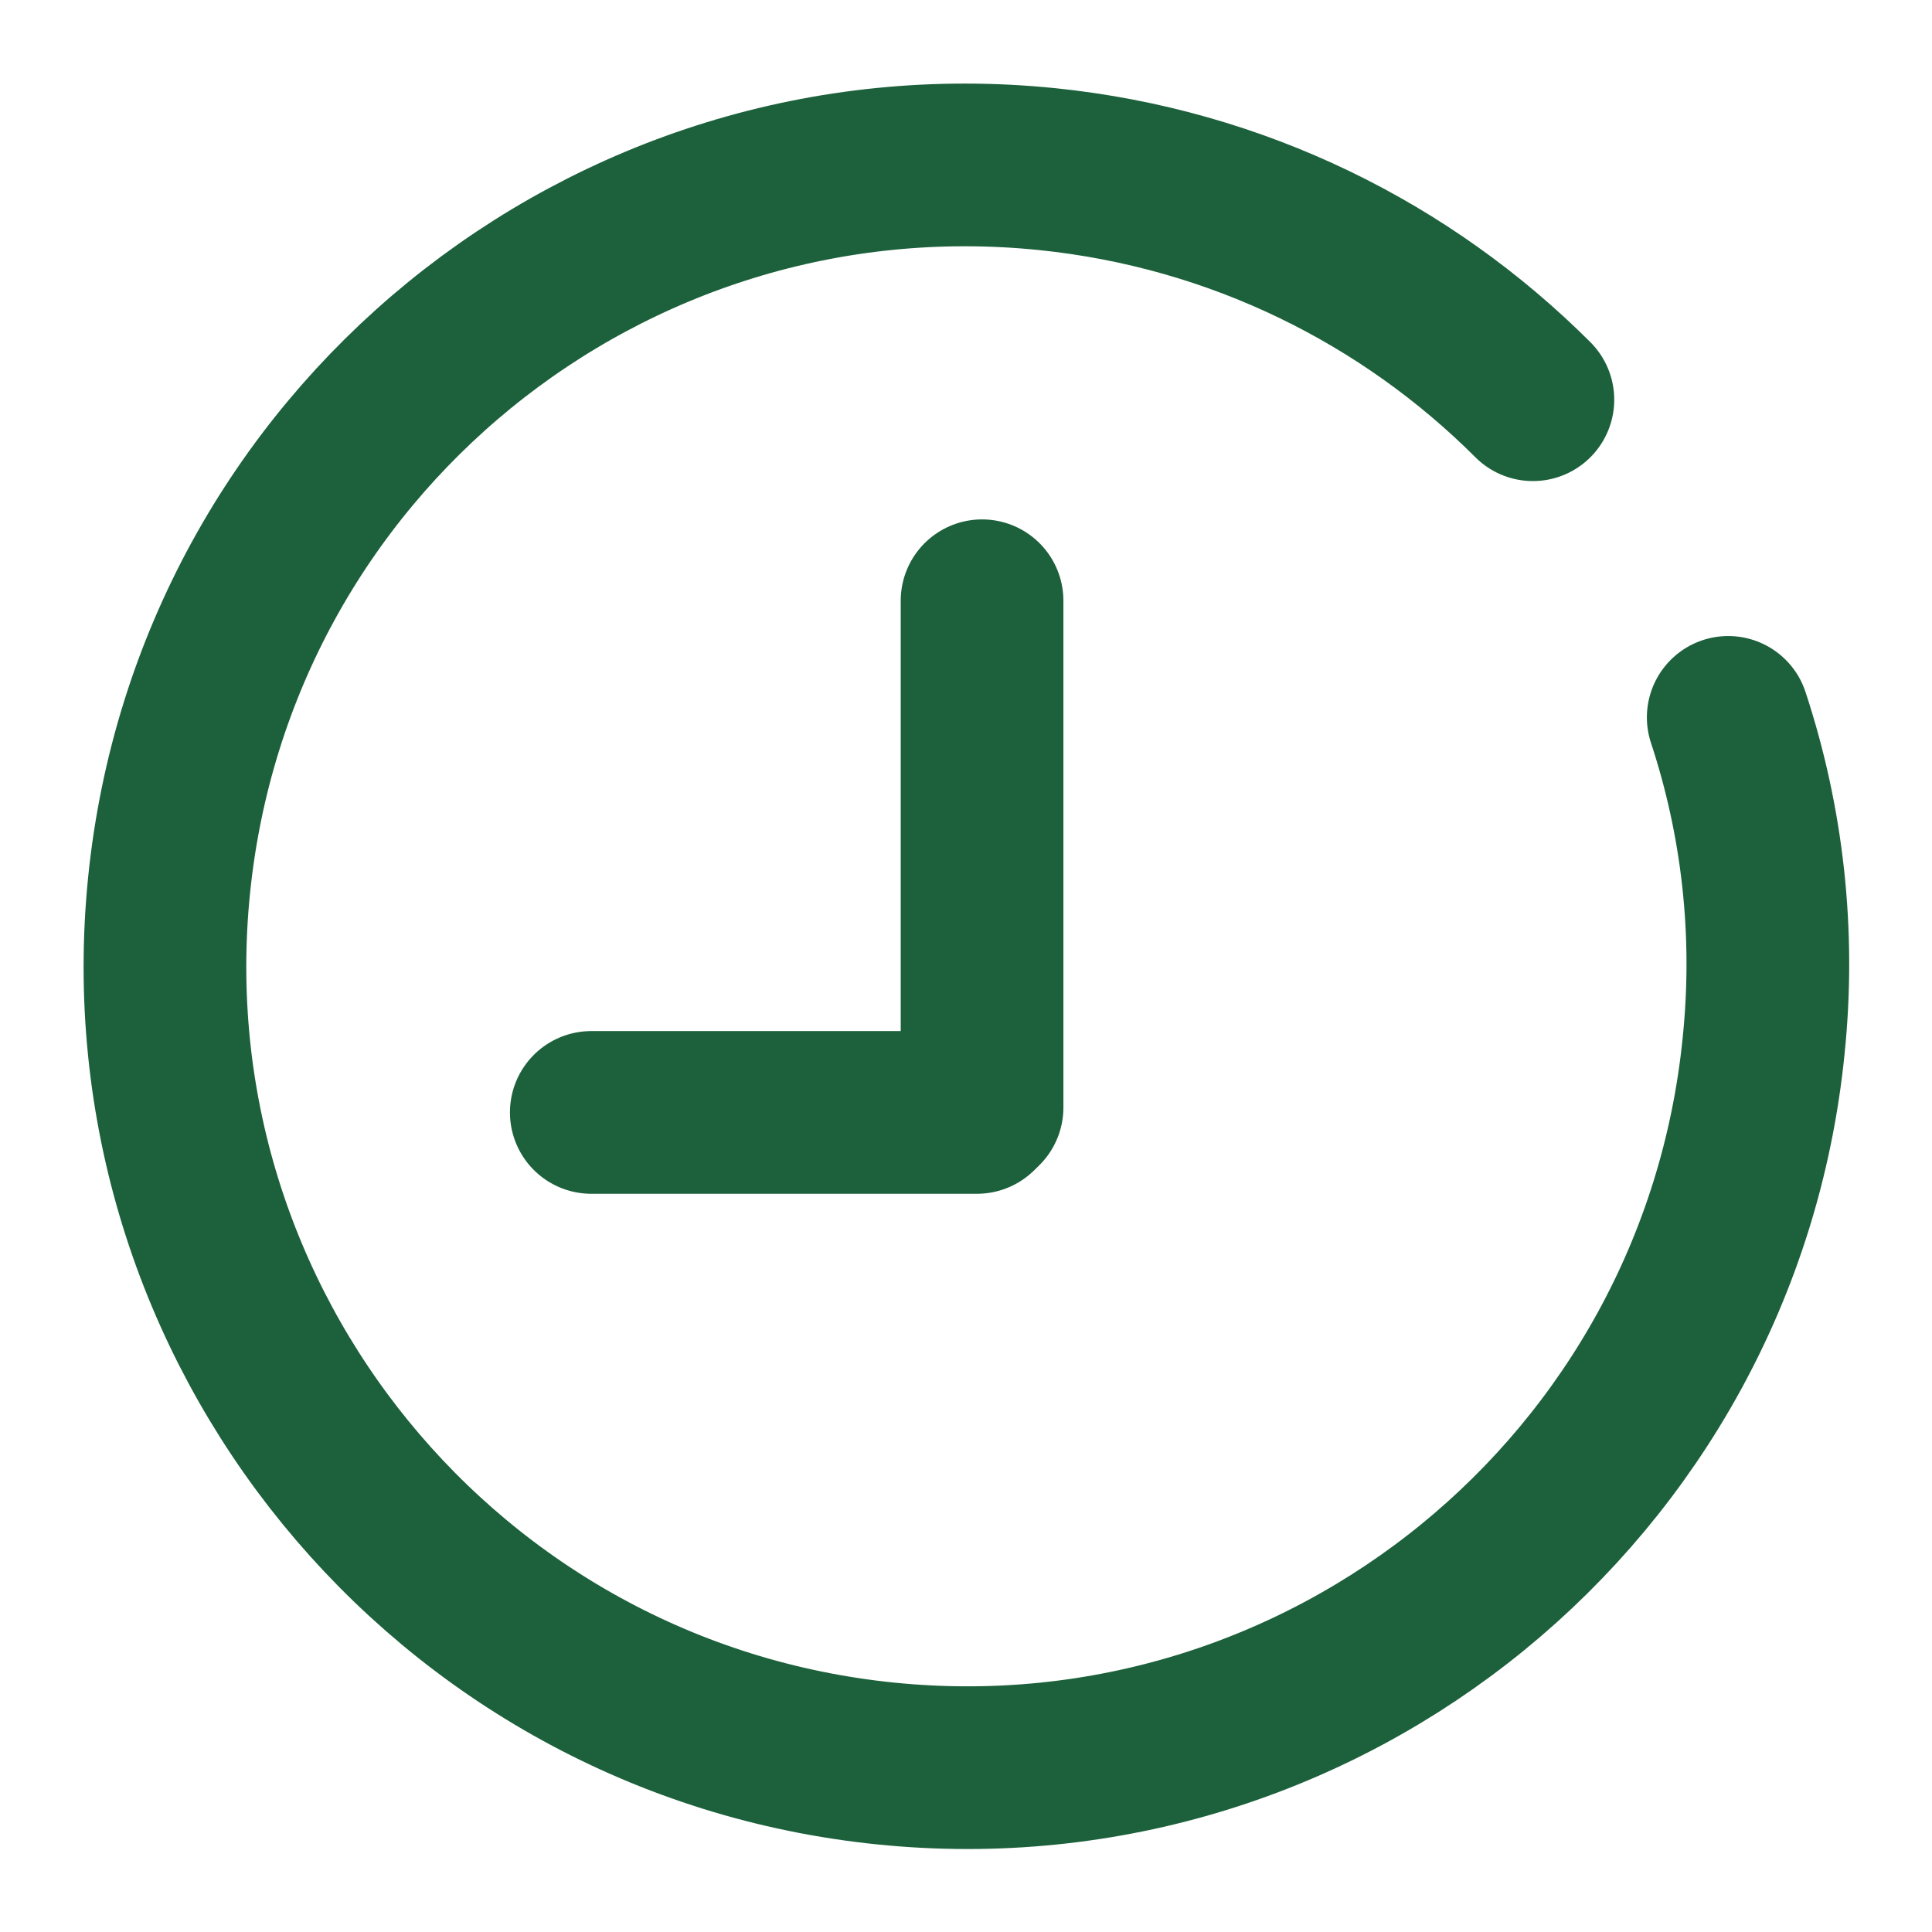
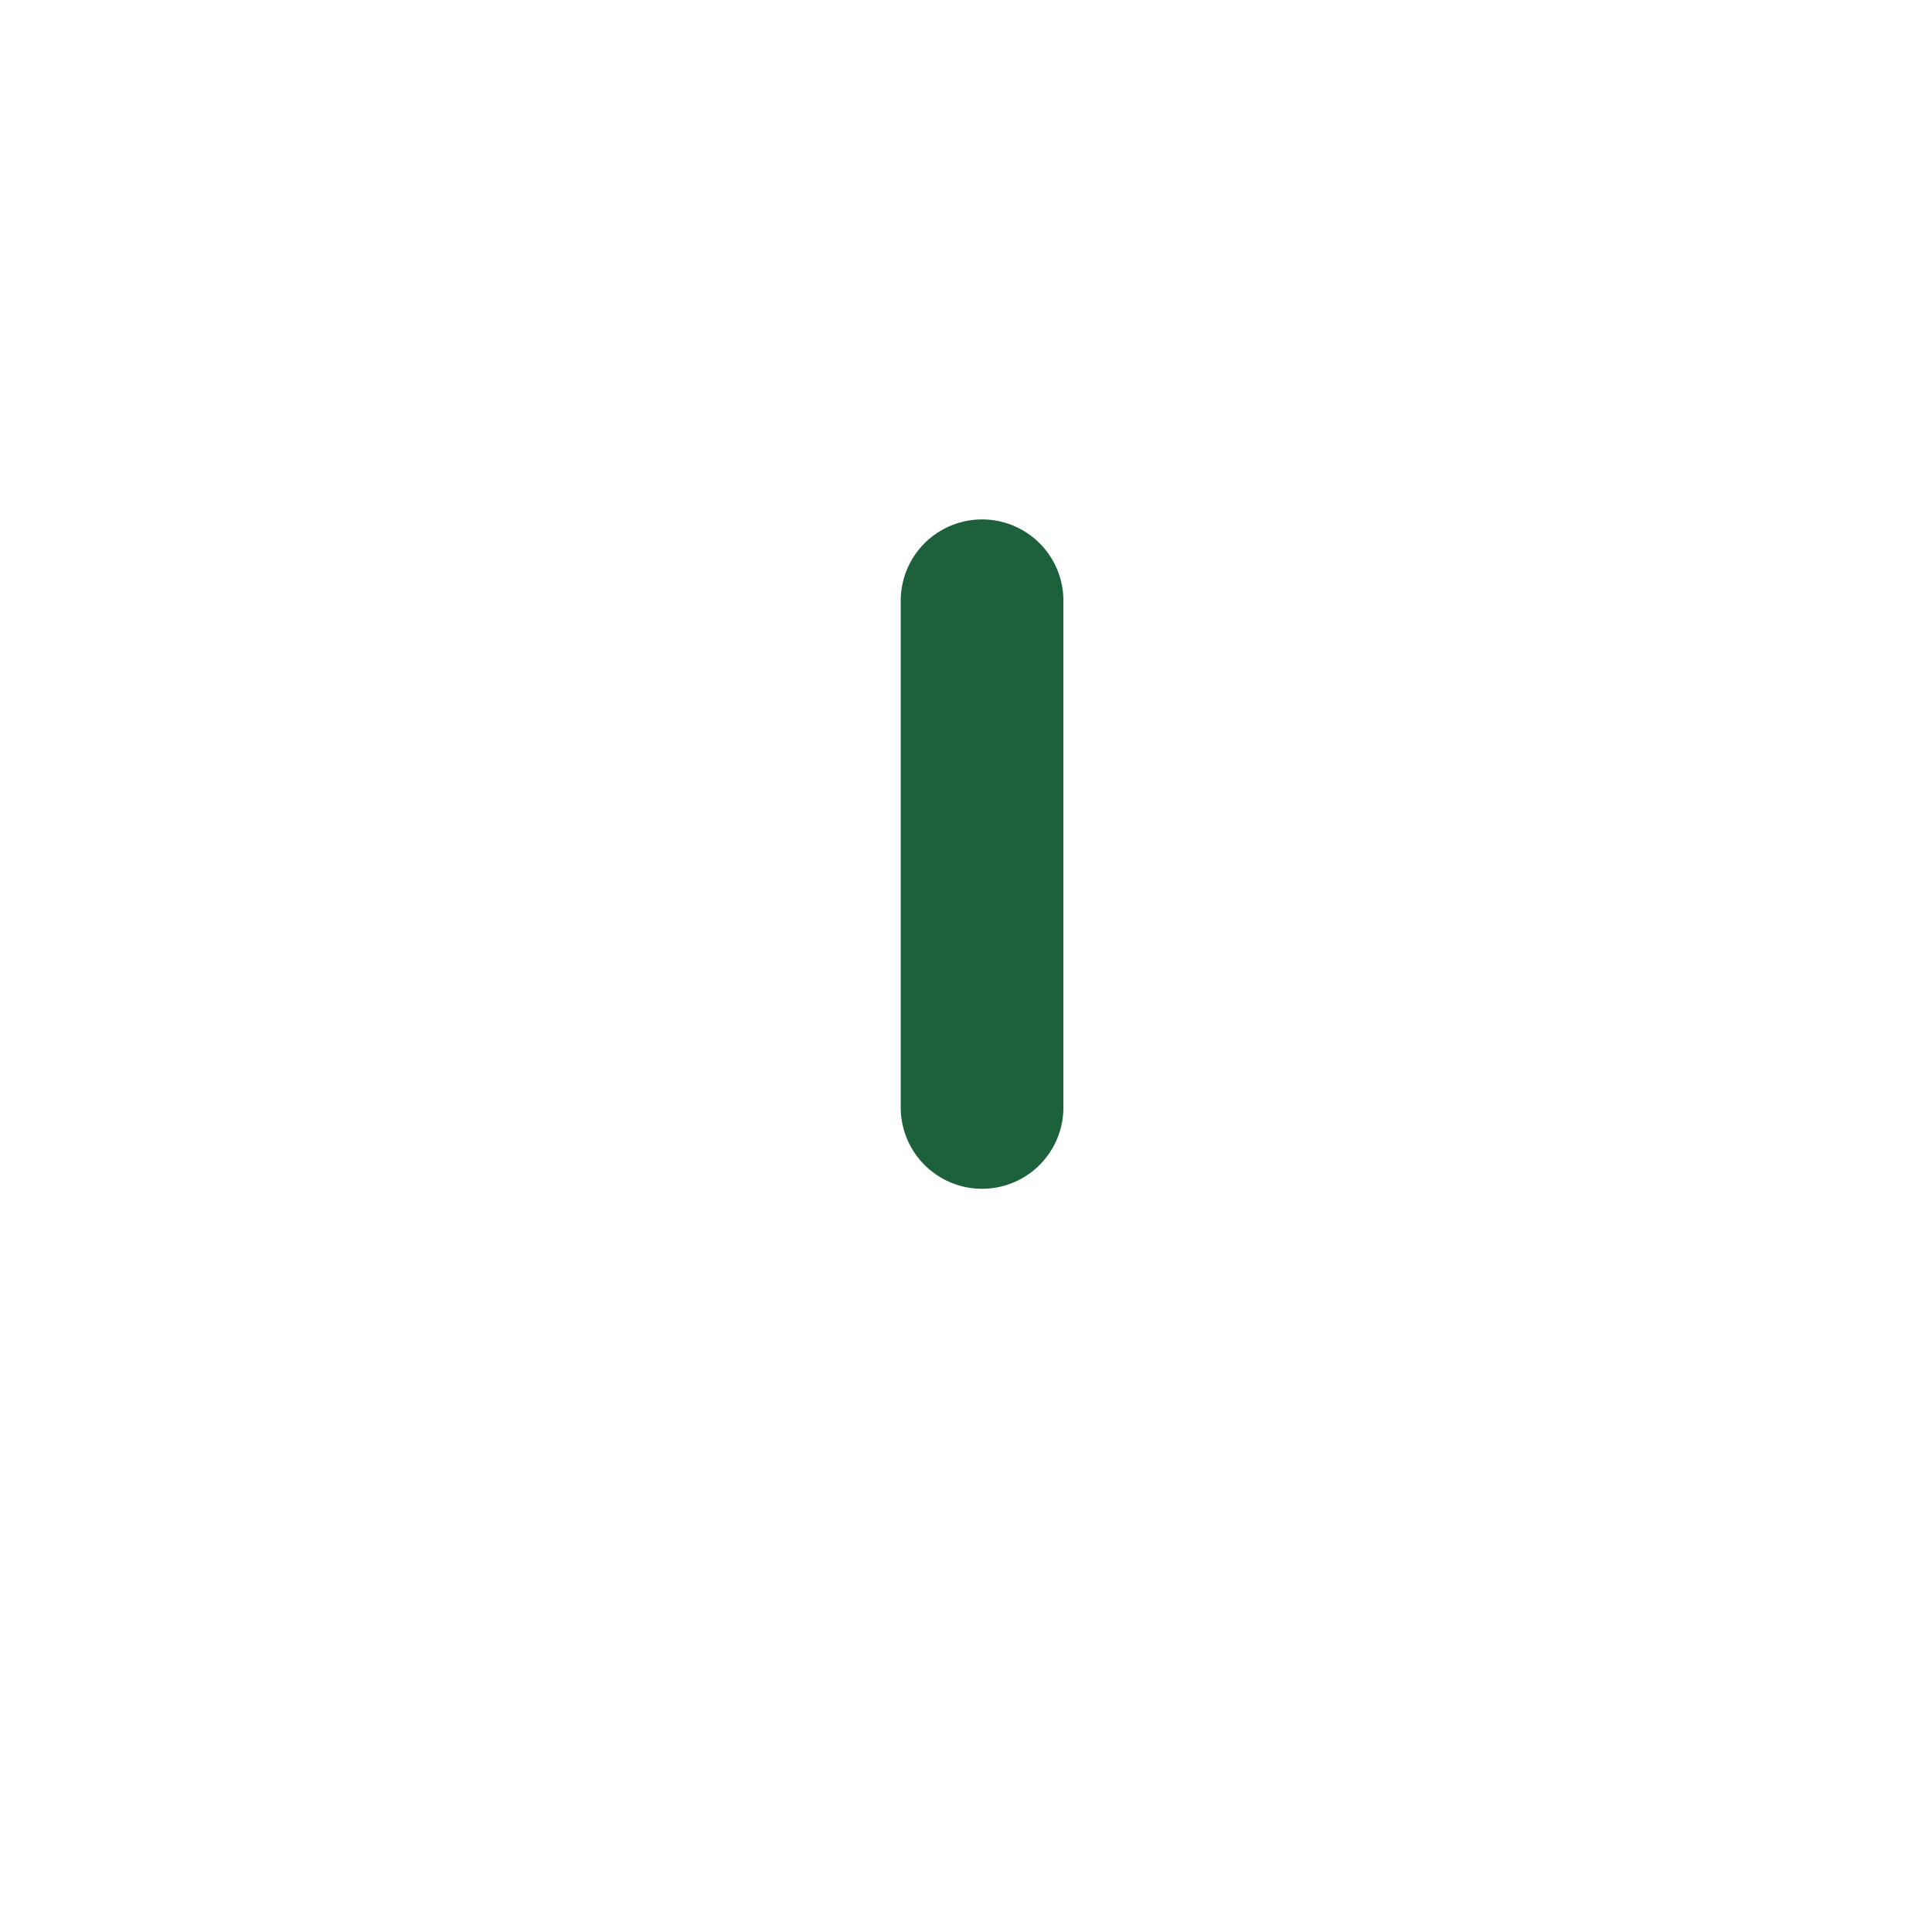
<svg xmlns="http://www.w3.org/2000/svg" width="19" height="19" viewBox="0 0 19 19" fill="none">
  <path d="M9.658 5.908V10.891" stroke="#1C613B" stroke-width="1.6" stroke-miterlimit="10" stroke-linecap="round" />
-   <path d="M5.815 10.94H9.608" stroke="#1C613B" stroke-width="1.6" stroke-miterlimit="10" stroke-linecap="round" />
-   <path d="M16.996 7.055C17.331 8.071 17.461 9.168 17.343 10.296C16.903 14.629 13.036 17.783 8.71 17.343C4.384 16.903 1.223 13.036 1.663 8.704C2.103 4.371 5.964 1.223 10.296 1.663C12.174 1.855 13.835 2.692 15.075 3.931" stroke="#1C613B" stroke-width="1.6" stroke-miterlimit="10" stroke-linecap="round" />
</svg>